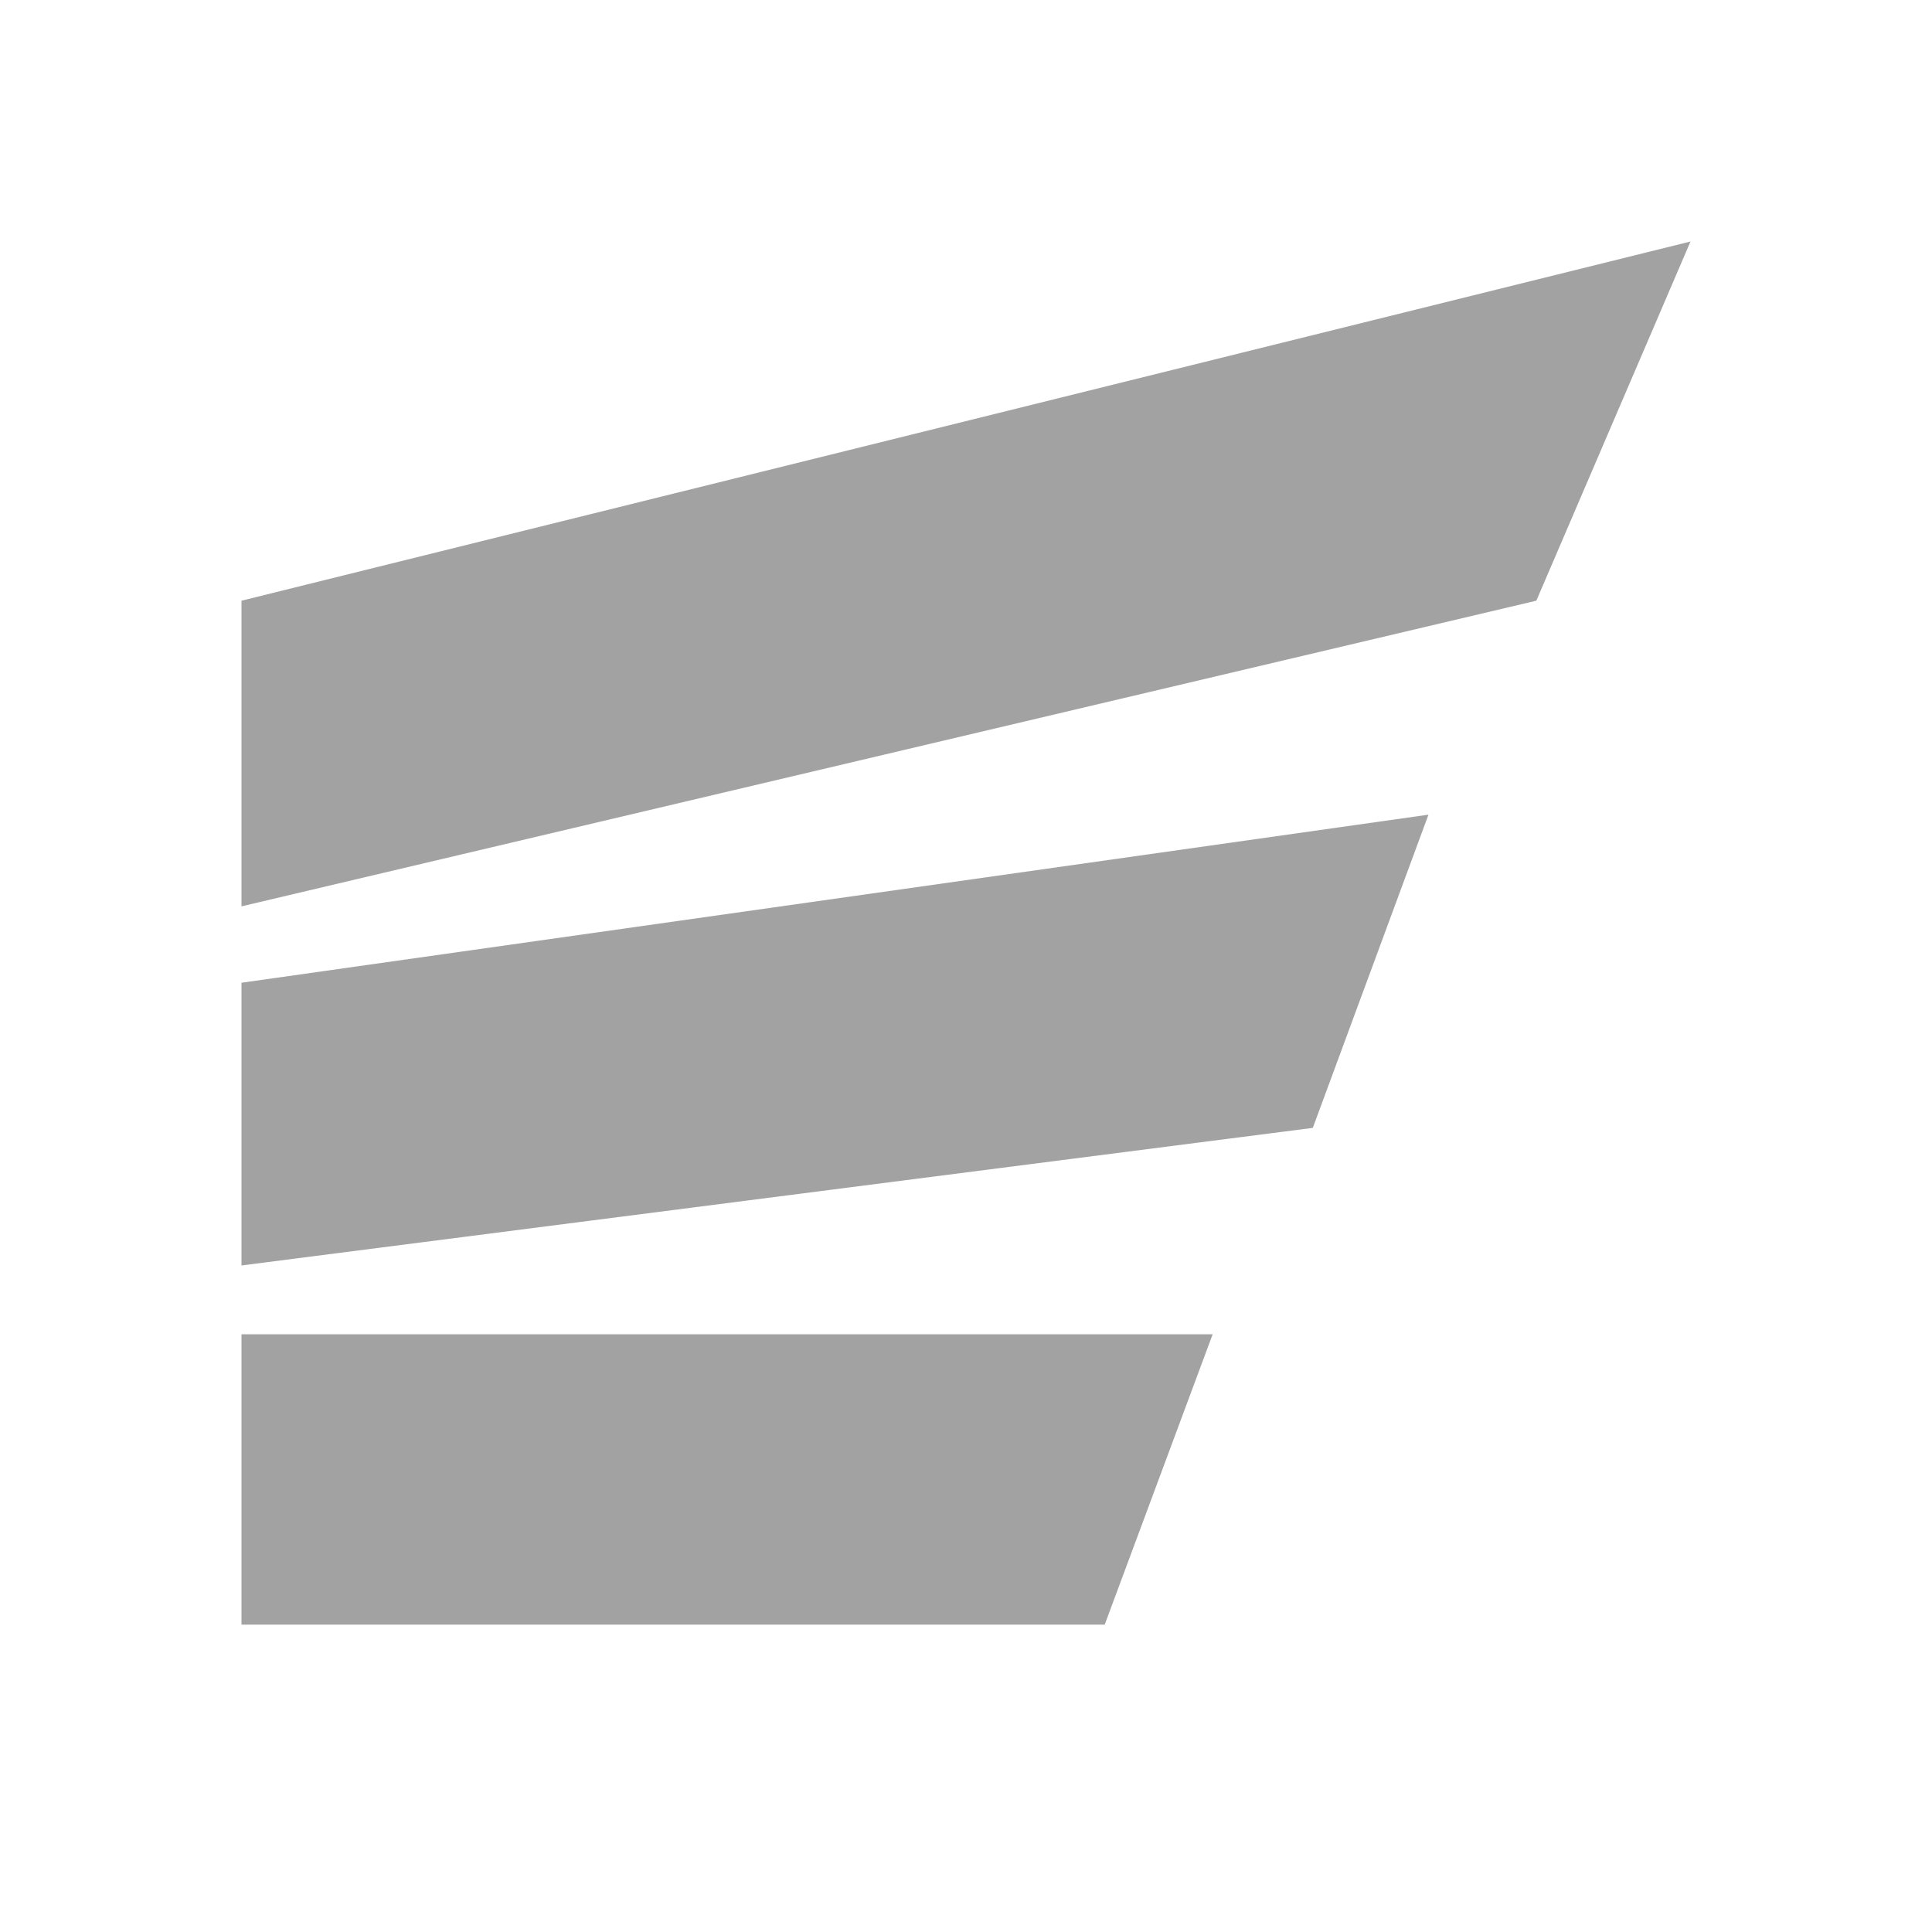
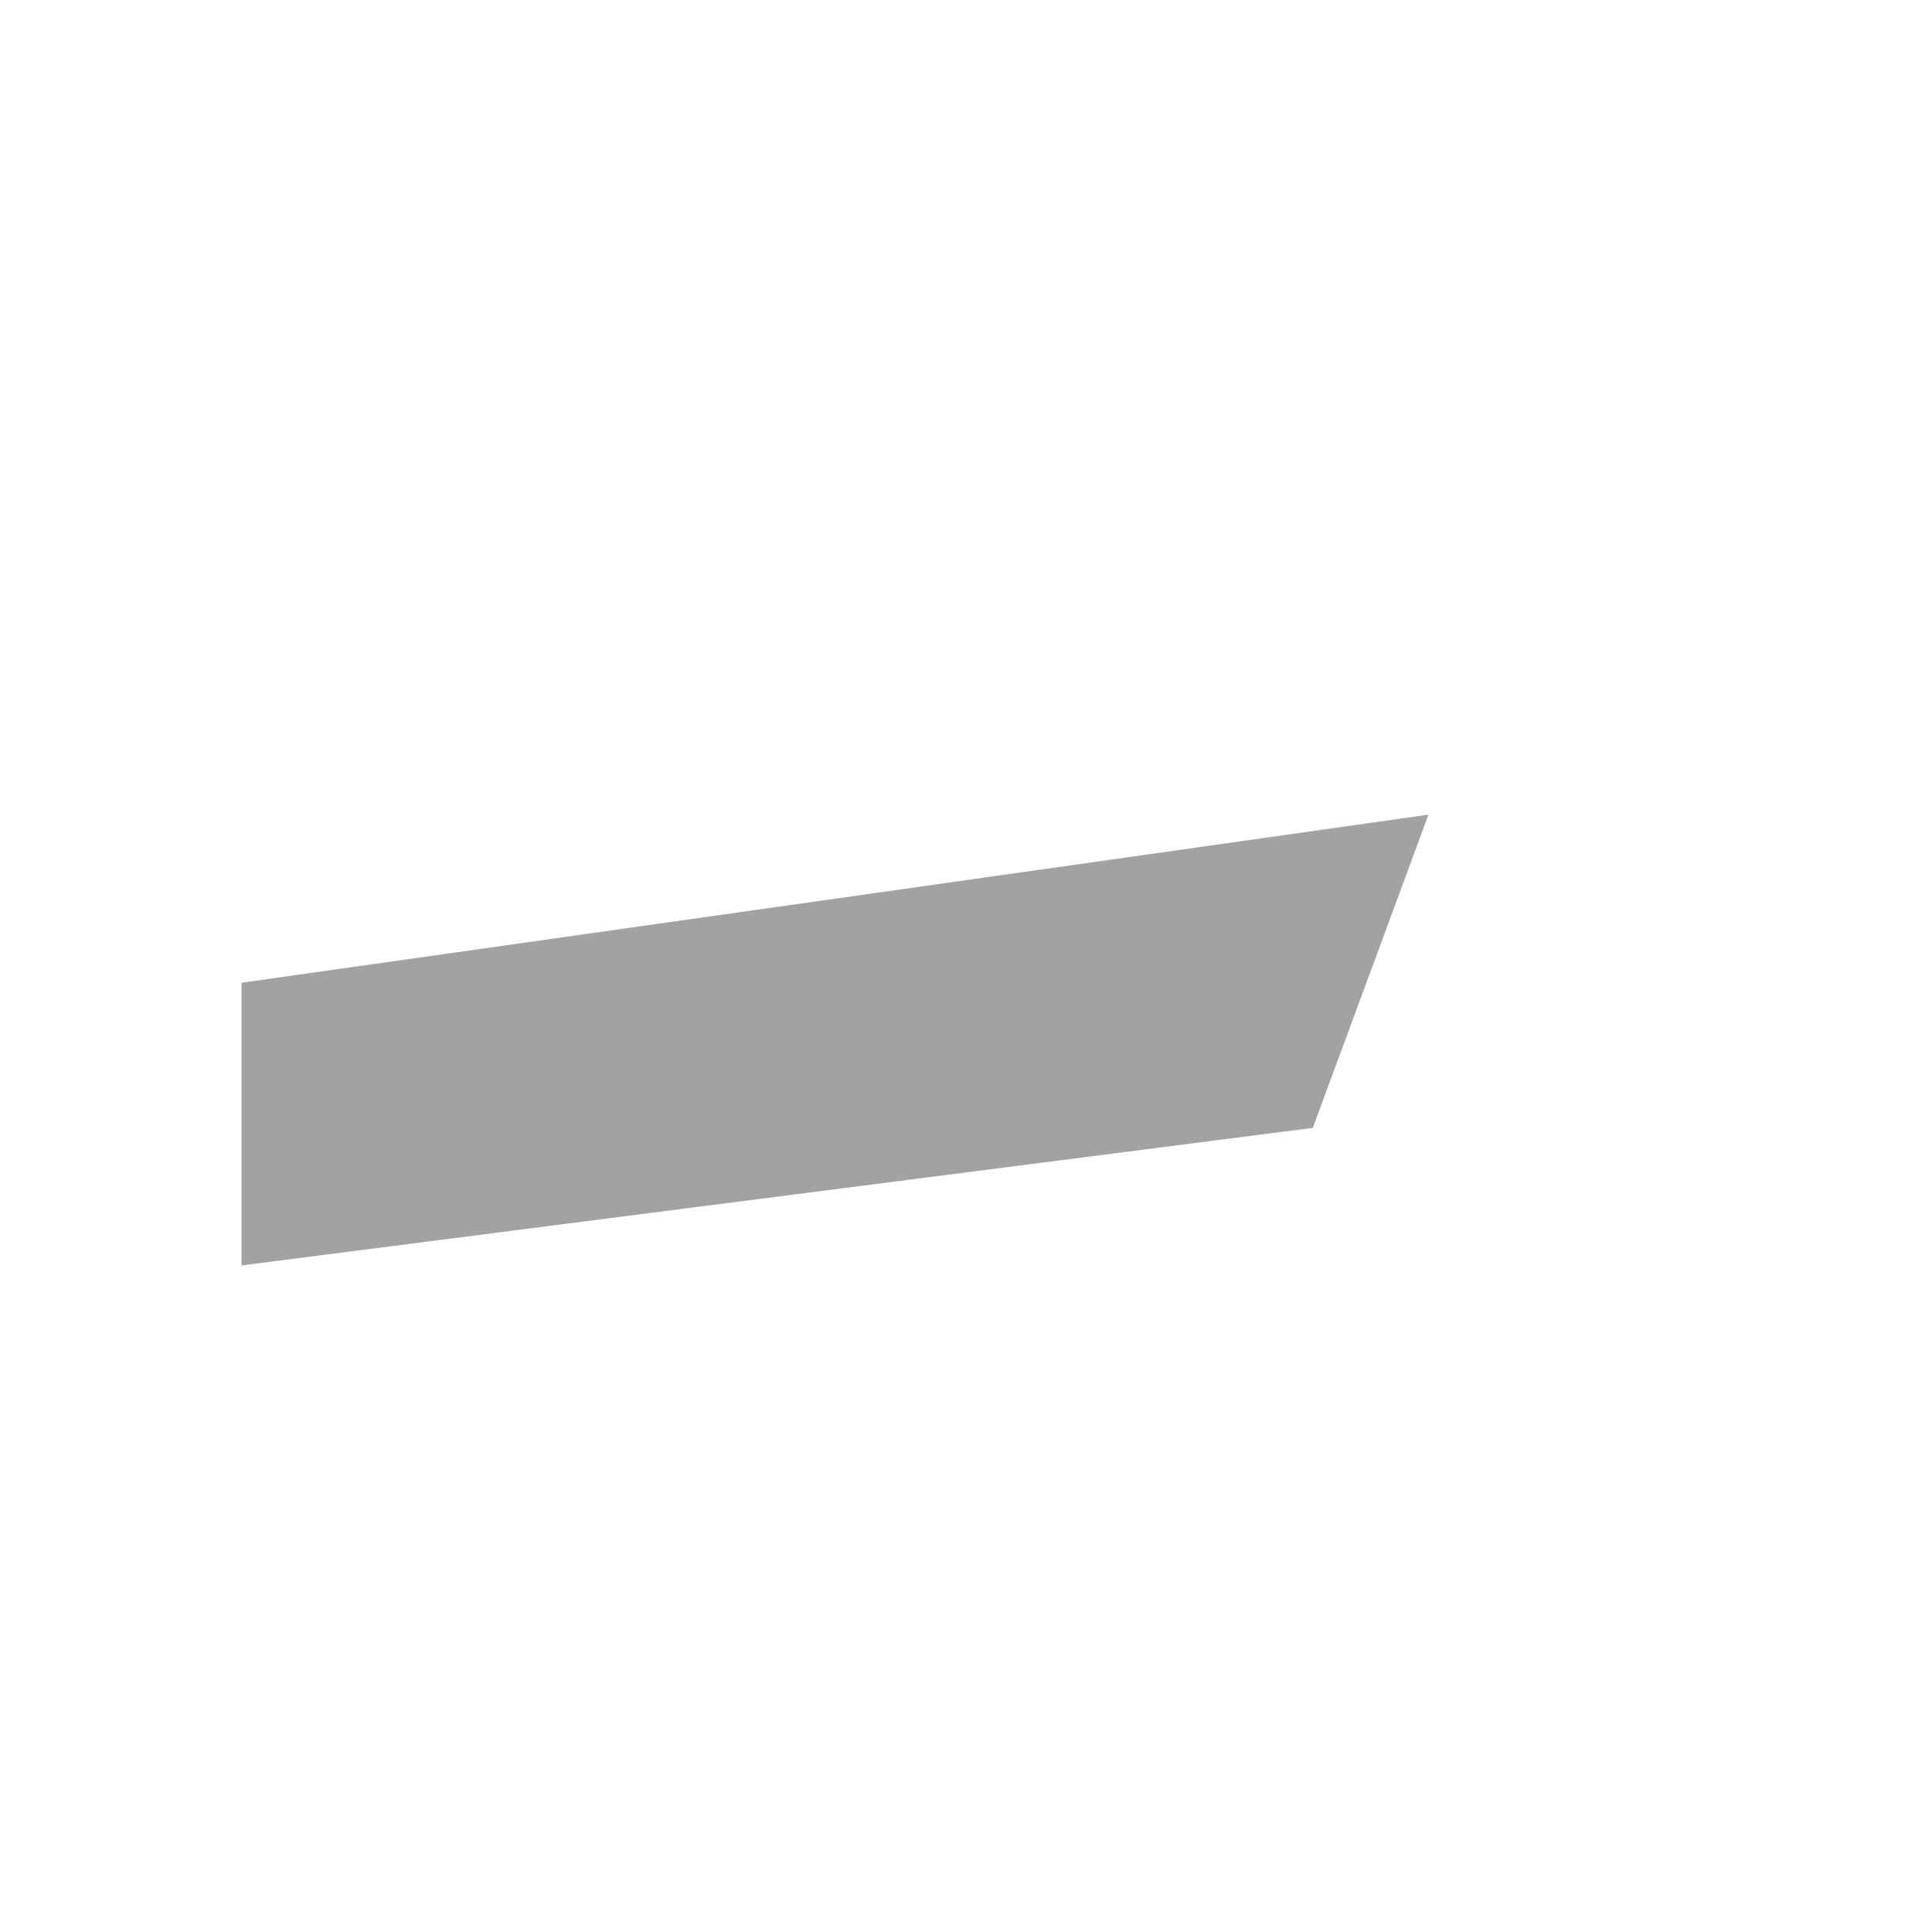
<svg xmlns="http://www.w3.org/2000/svg" width="24" height="24" viewBox="0 0 24 24" fill="none">
-   <path d="M21 3L3 7.462V11.259L19.085 7.462L21 3Z" fill="#A2A2A2" />
-   <path d="M3 12.208V15.72L16.308 14.011L17.745 10.12L3 12.208Z" fill="#A2A2A2" />
-   <path d="M3 16.575V20.182H13.723L15.064 16.575H3Z" fill="#A2A2A2" />
+   <path d="M3 12.208V15.72L16.308 14.011L17.745 10.12L3 12.208" fill="#A2A2A2" />
</svg>